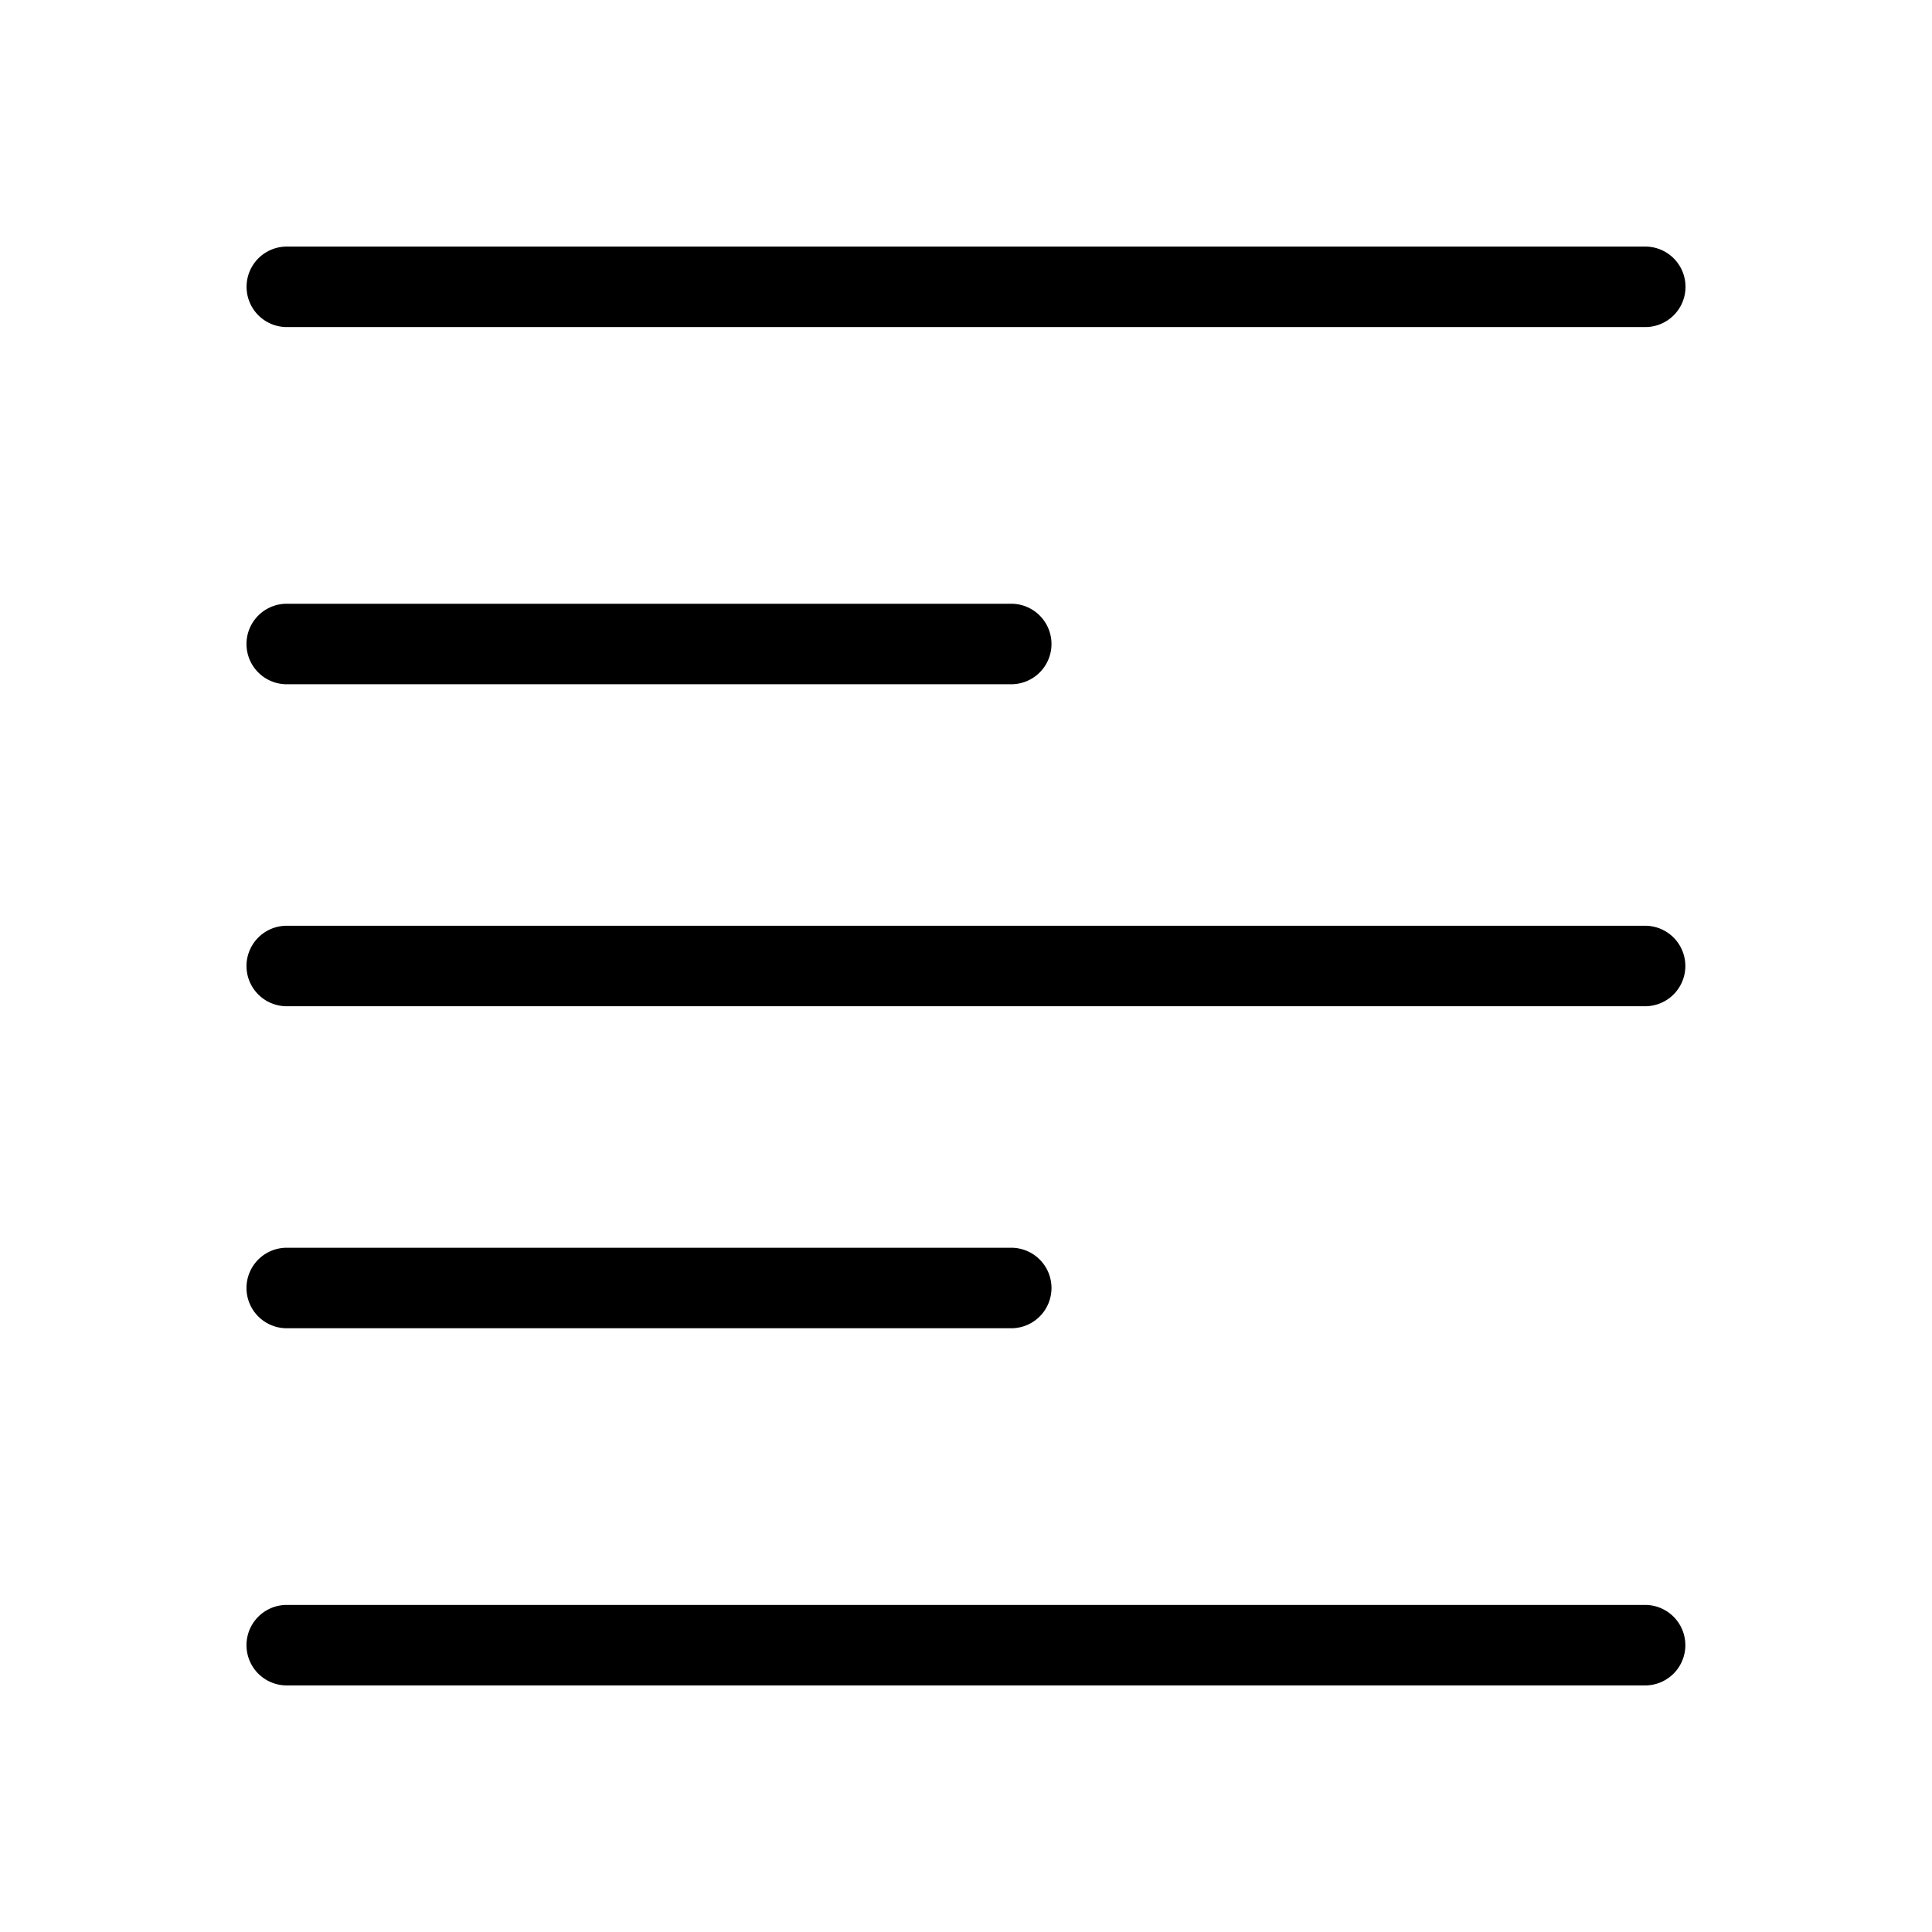
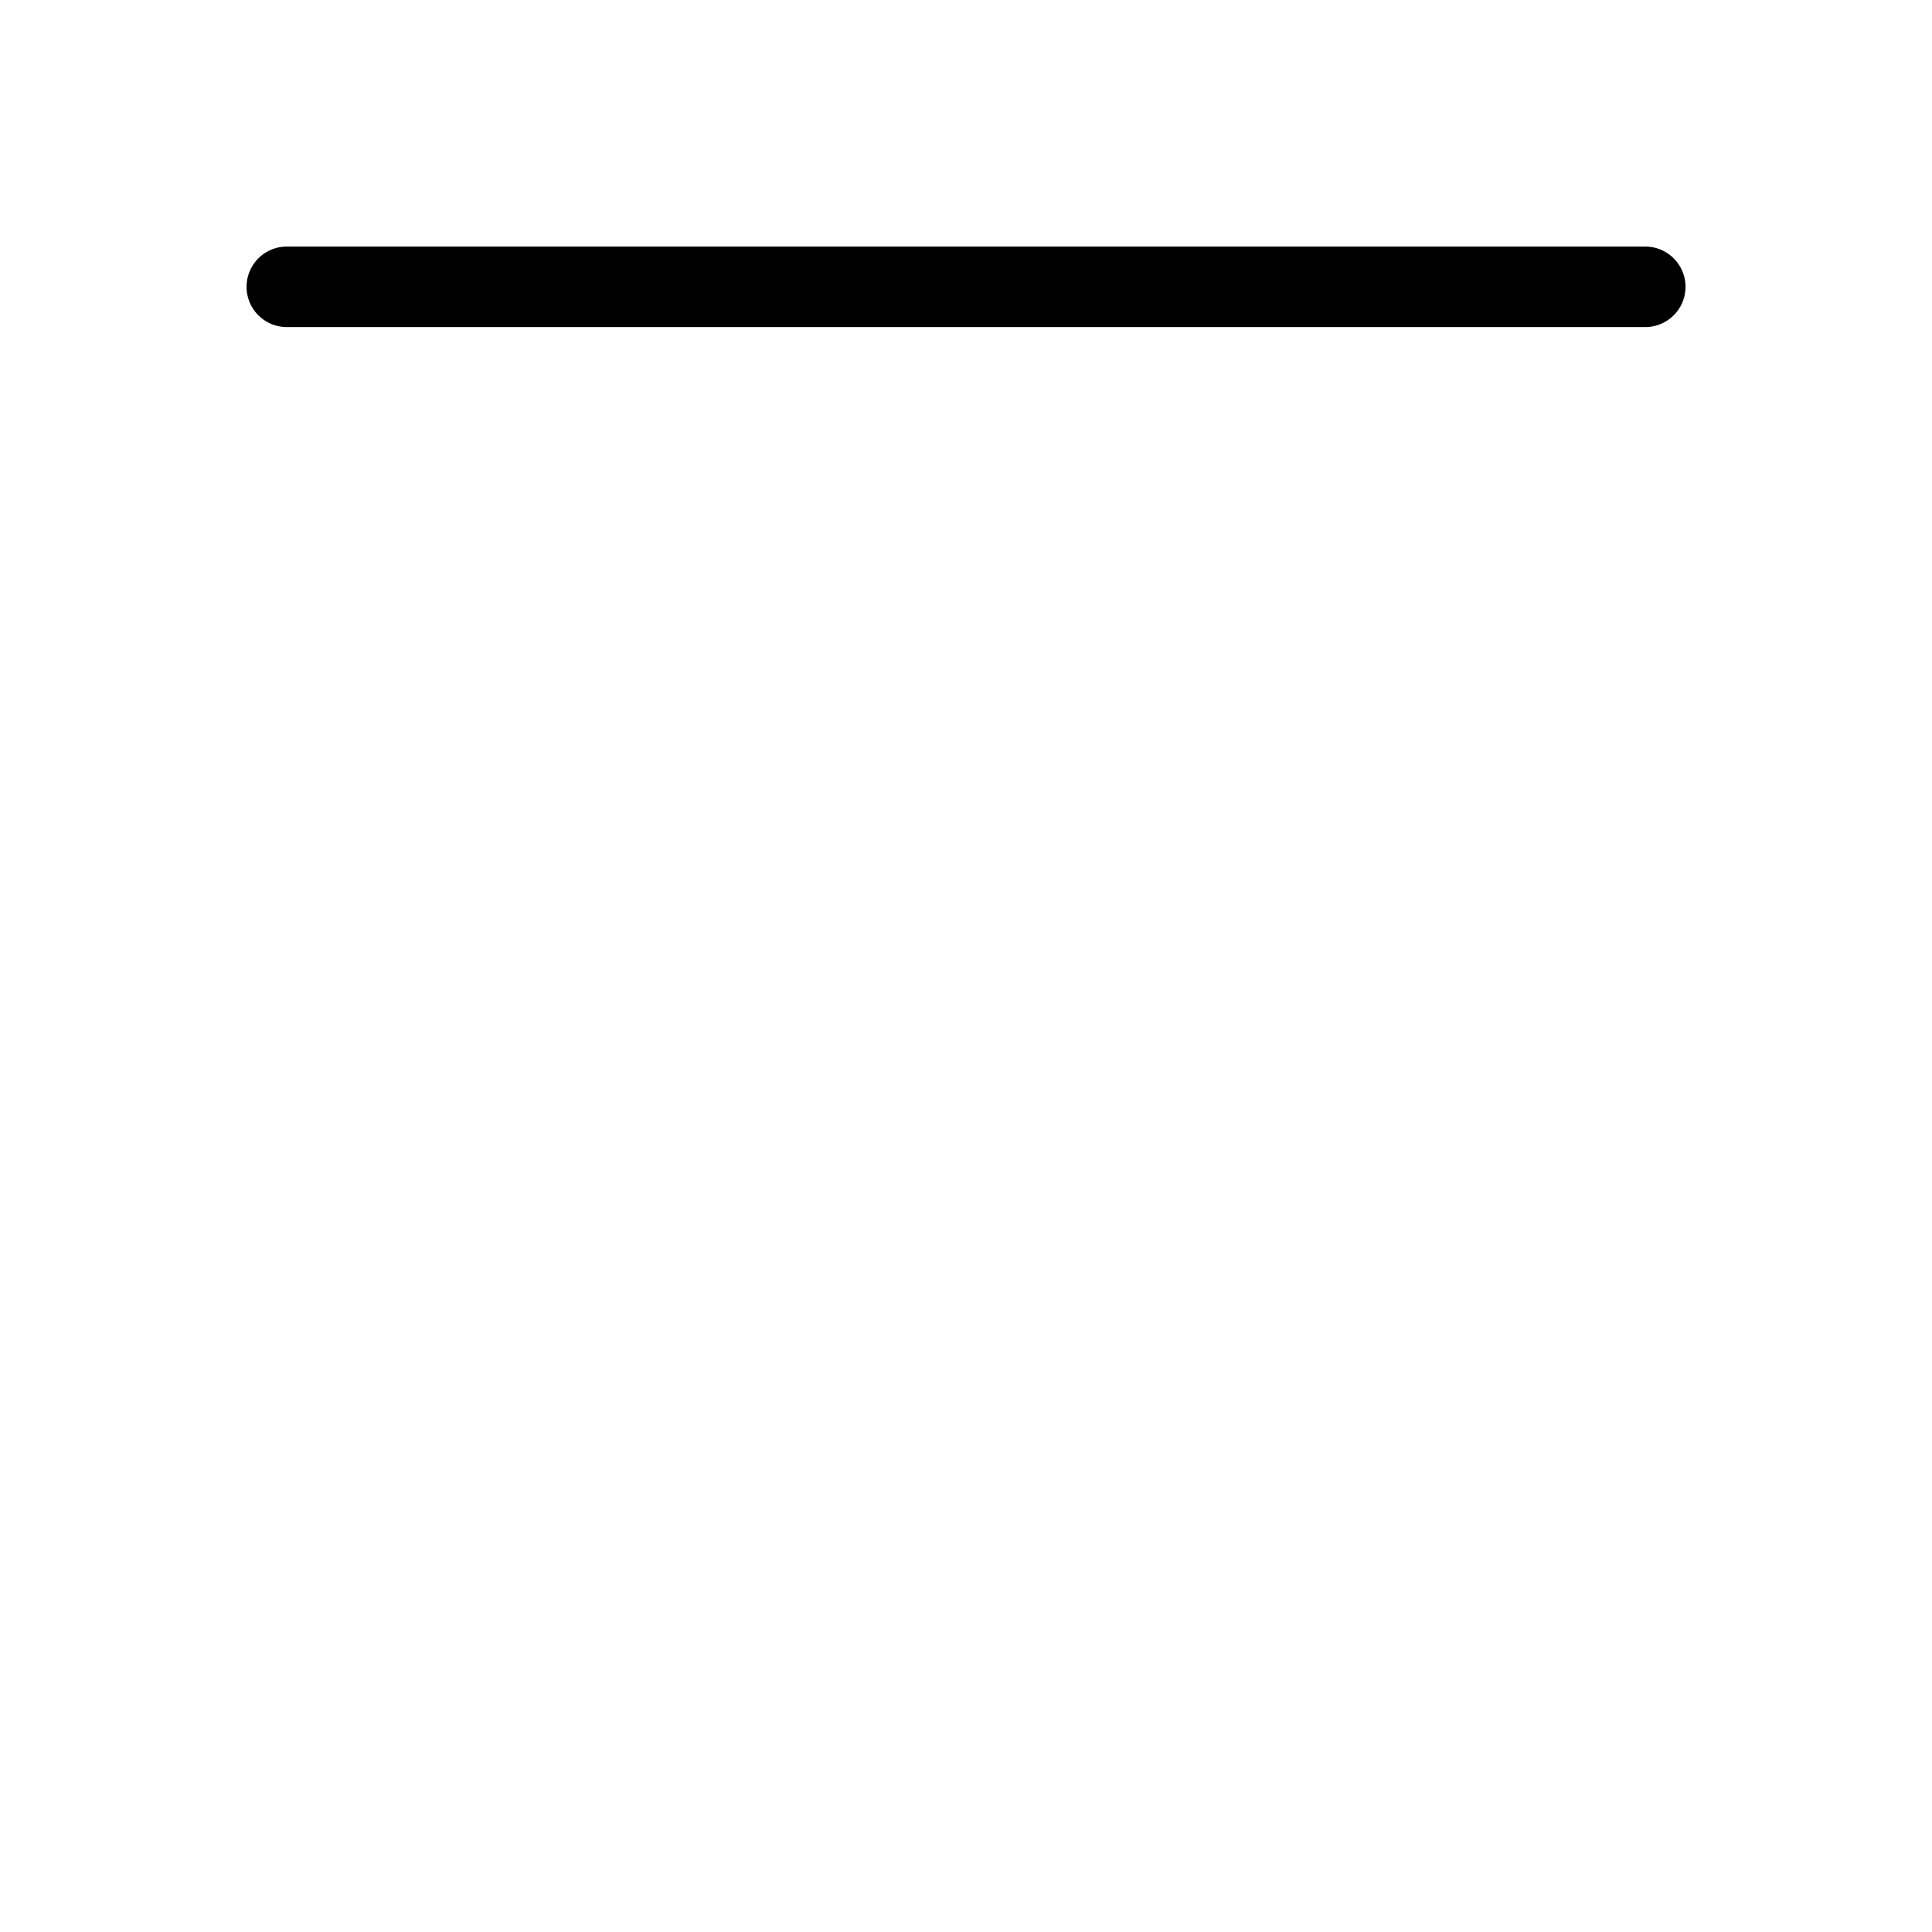
<svg xmlns="http://www.w3.org/2000/svg" fill="#000000" width="800px" height="800px" viewBox="0 0 24 24">
  <g id="Text_Align_Left" data-name="Text Align Left">
    <g>
      <path d="M20.438,4.063H3.563a.5.5,0,1,1,0-1H20.438a.5.5,0,1,1,0,1Z" />
-       <path d="M12.562,8.5h-9a.5.5,0,0,1,0-1h9a.5.5,0,0,1,0,1Z" />
-       <path d="M12.562,16.5h-9a.5.5,0,1,1,0-1h9a.5.5,0,0,1,0,1Z" />
-       <path d="M20.436,12.5H3.562a.5.5,0,1,1,0-1H20.436a.5.5,0,0,1,0,1Z" />
-       <path d="M20.436,20.937H3.562a.5.5,0,0,1,0-1H20.436a.5.5,0,0,1,0,1Z" />
    </g>
  </g>
</svg>